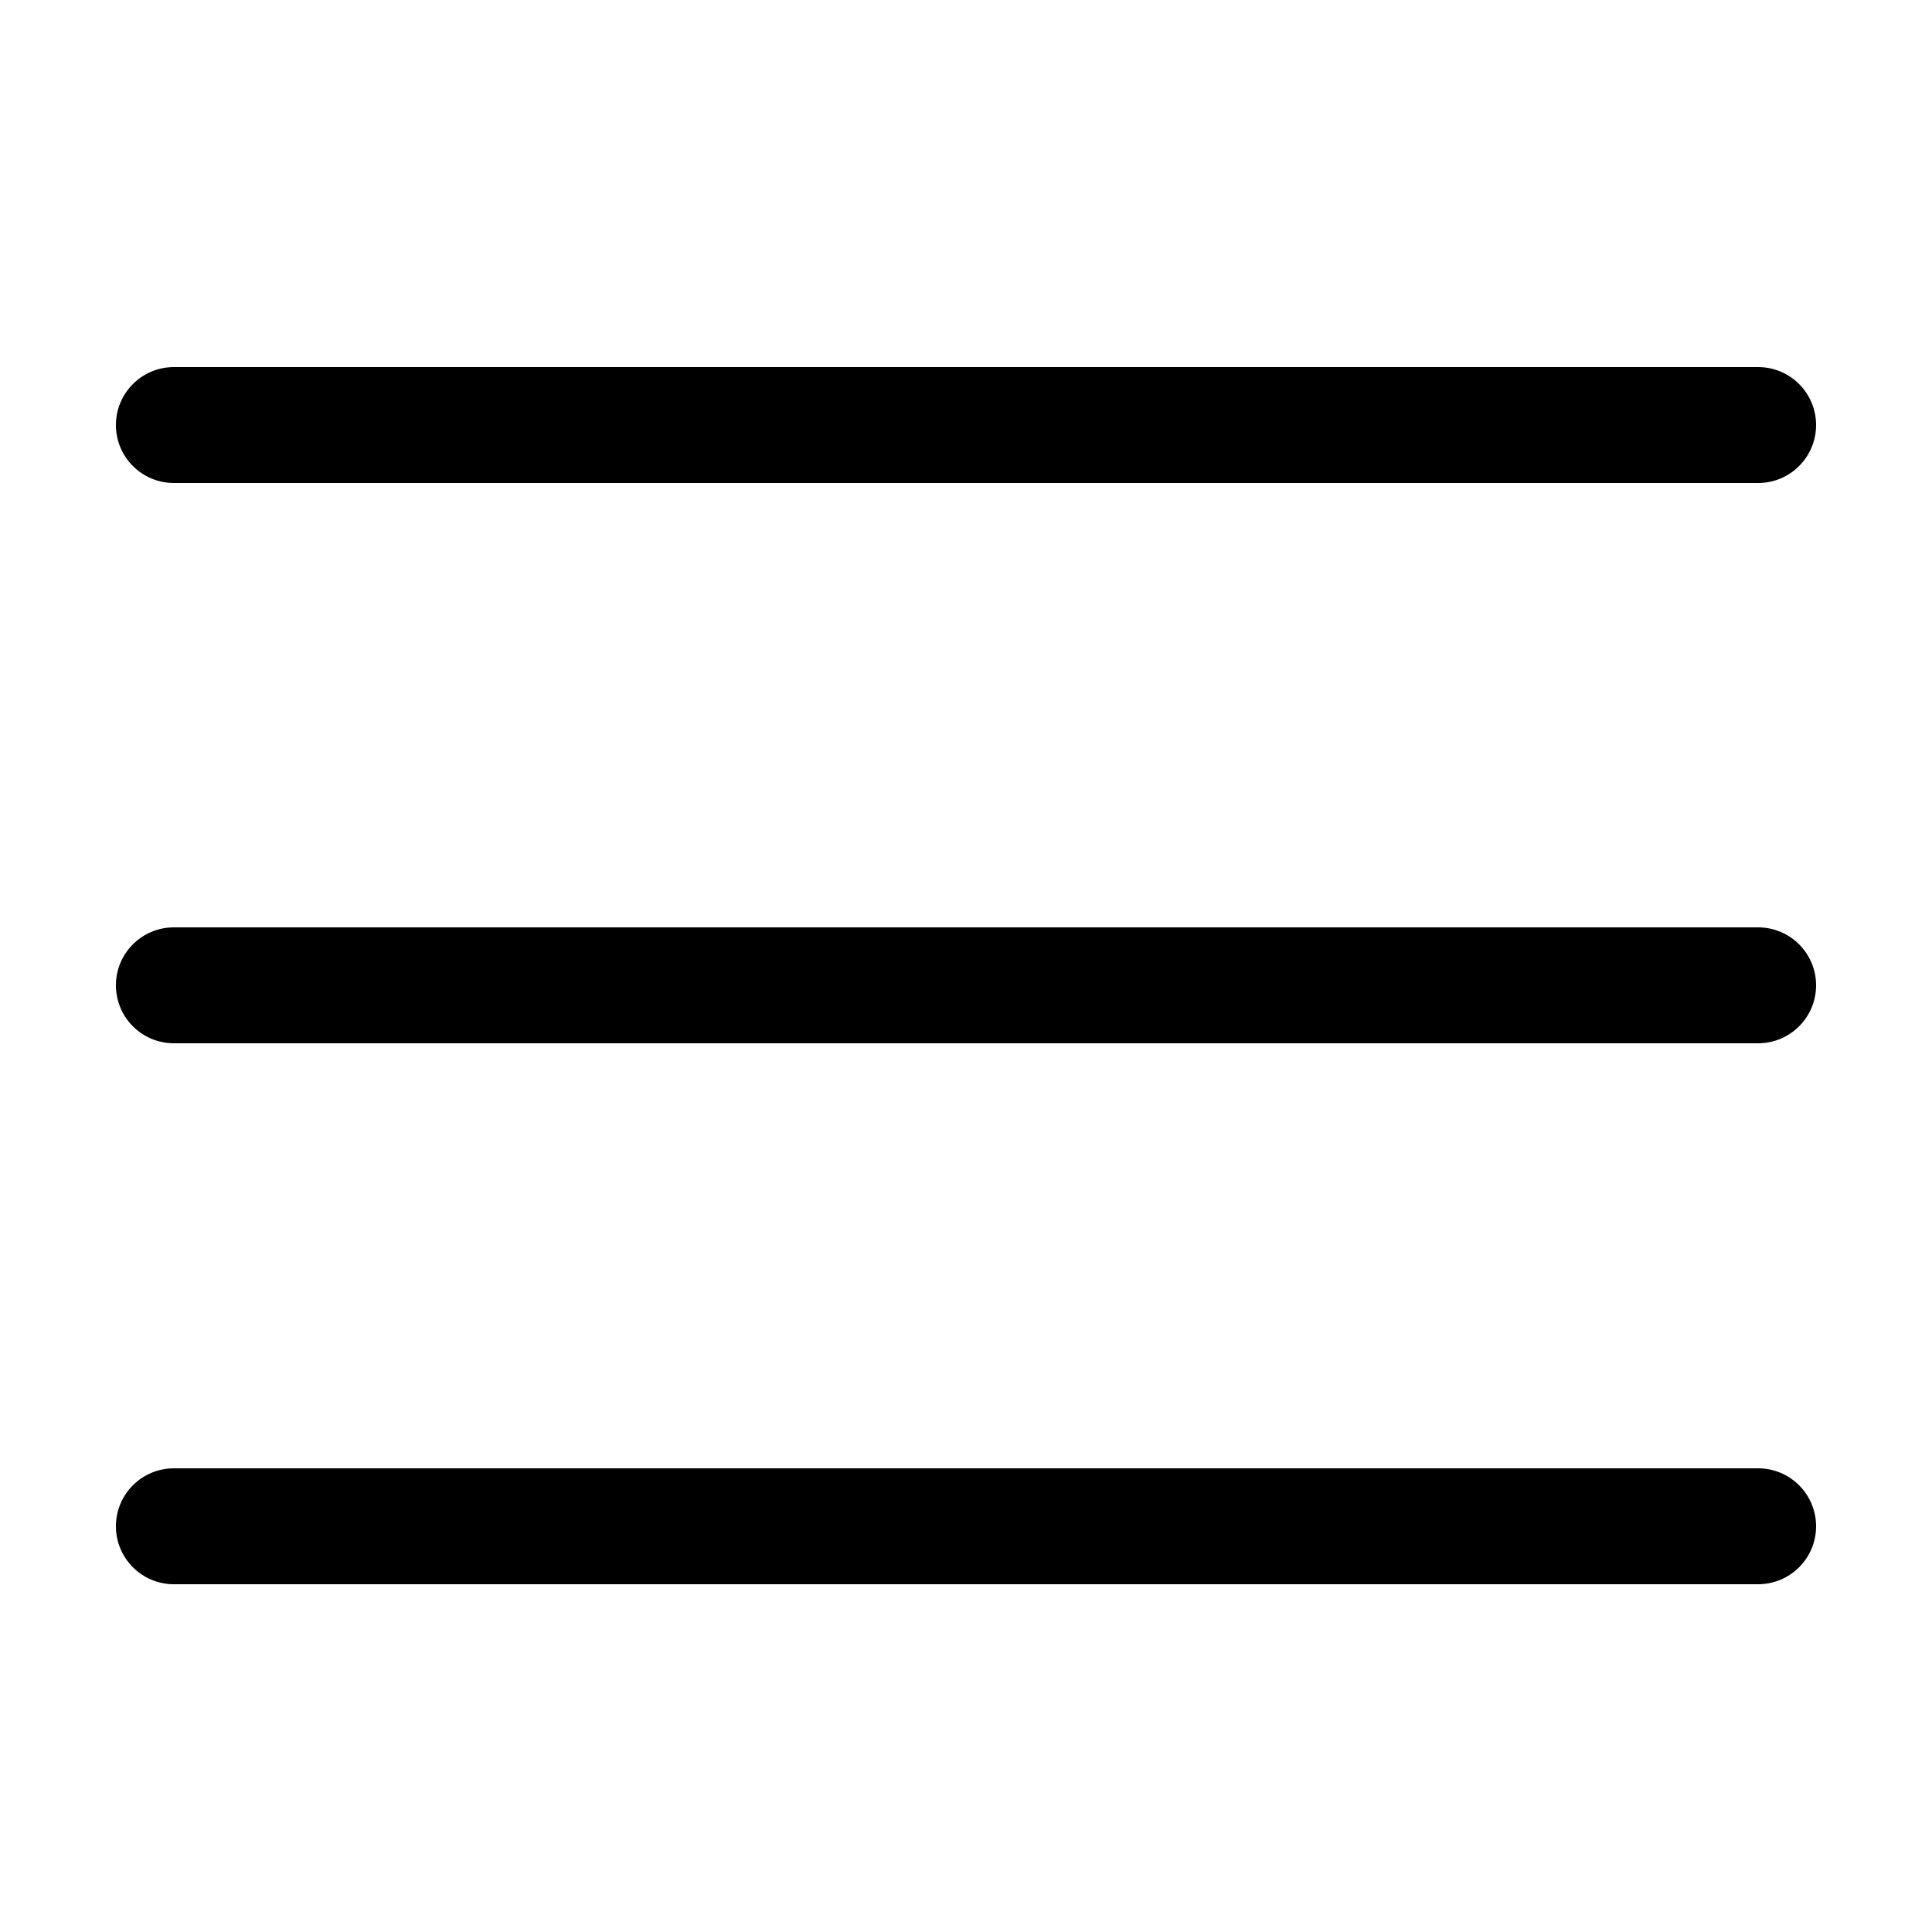
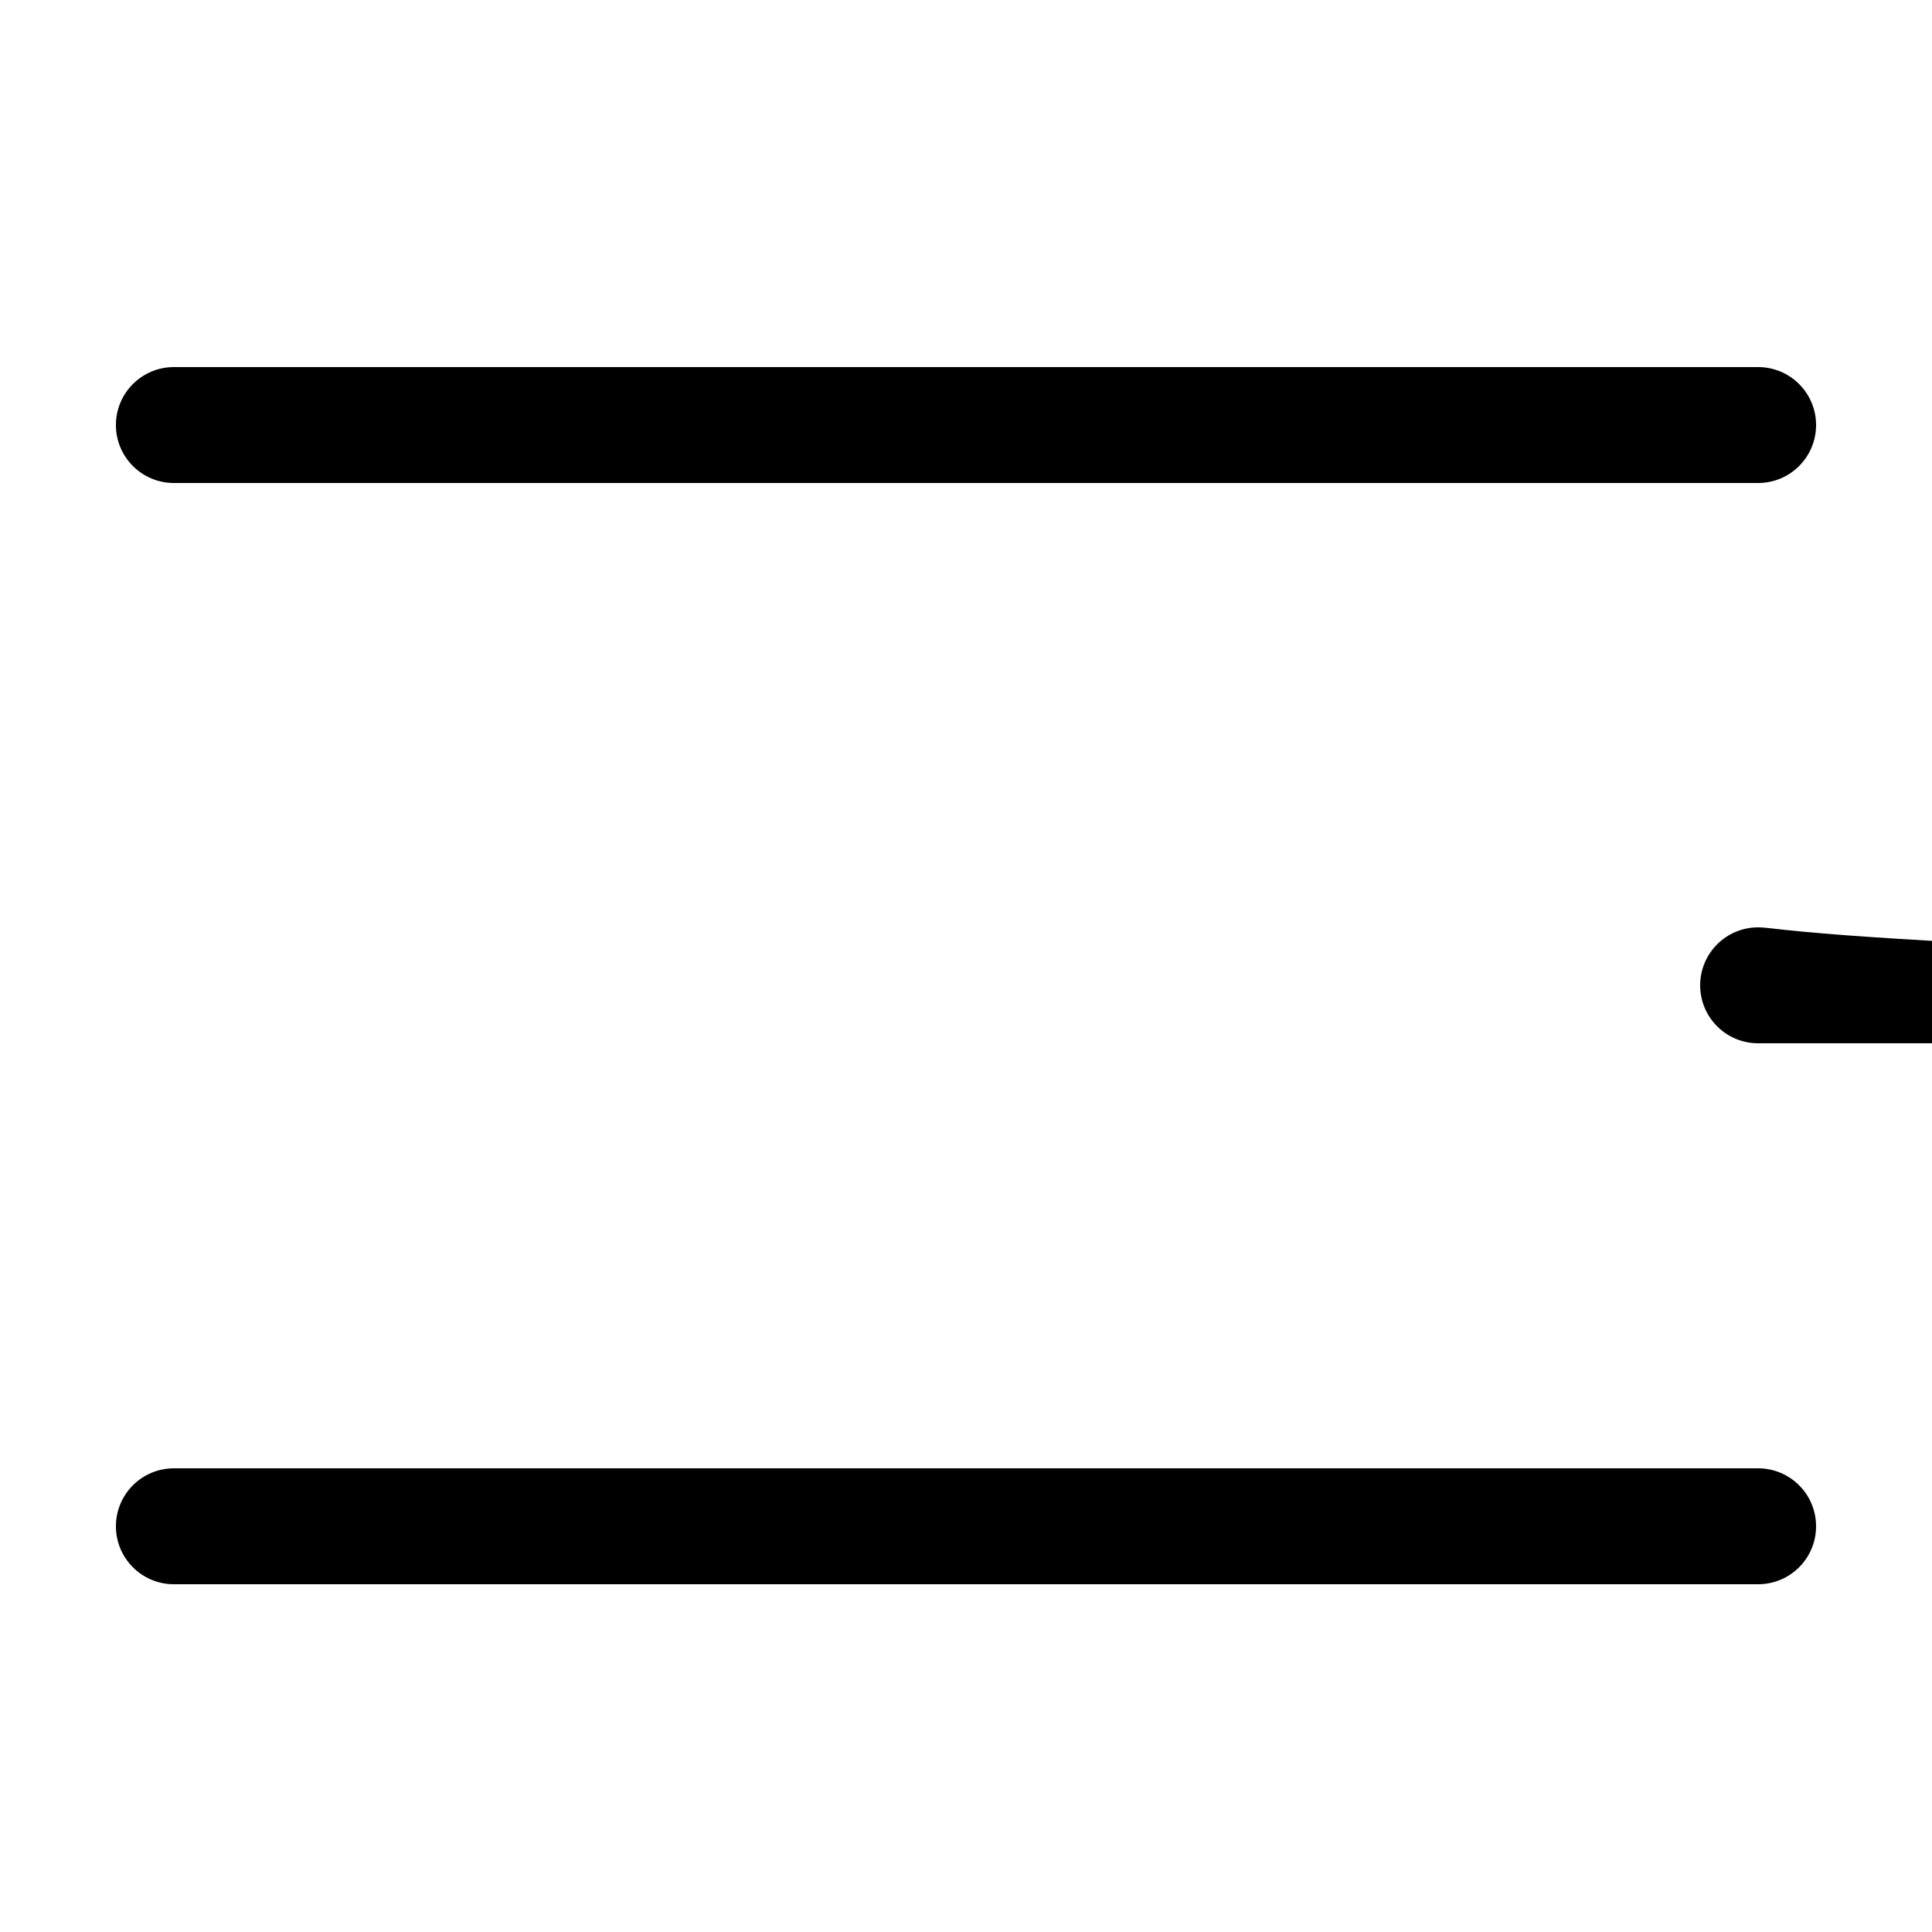
<svg xmlns="http://www.w3.org/2000/svg" version="1.1" x="0px" y="0px" viewBox="0 0 100 100" enable-background="new 0 0 100 100" xml:space="preserve" aria-hidden="true" width="100px" height="100px">
  <defs>
    <linearGradient class="cerosgradient" data-cerosgradient="true" id="CerosGradient_idfb8c31235" x1="50%" y1="100%" x2="50%" y2="0%">
      <stop offset="0%" stop-color="#d1d1d1" />
      <stop offset="100%" stop-color="#d1d1d1" />
    </linearGradient>
    <linearGradient />
  </defs>
-   <path d="M91,76H9c-1.657,0-3,1.343-3,3s1.343,3,3,3h82c1.657,0,3-1.343,3-3S92.657,76,91,76z M91,48H9c-1.657,0-3,1.343-3,3  c0,1.657,1.343,3,3,3h82c1.657,0,3-1.343,3-3C94,49.343,92.657,48,91,48z M9,25h82c1.657,0,3-1.343,3-3s-1.343-3-3-3H9  c-1.657,0-3,1.343-3,3S7.343,25,9,25z" />
+   <path d="M91,76H9c-1.657,0-3,1.343-3,3s1.343,3,3,3h82c1.657,0,3-1.343,3-3S92.657,76,91,76z M91,48c-1.657,0-3,1.343-3,3  c0,1.657,1.343,3,3,3h82c1.657,0,3-1.343,3-3C94,49.343,92.657,48,91,48z M9,25h82c1.657,0,3-1.343,3-3s-1.343-3-3-3H9  c-1.657,0-3,1.343-3,3S7.343,25,9,25z" />
</svg>